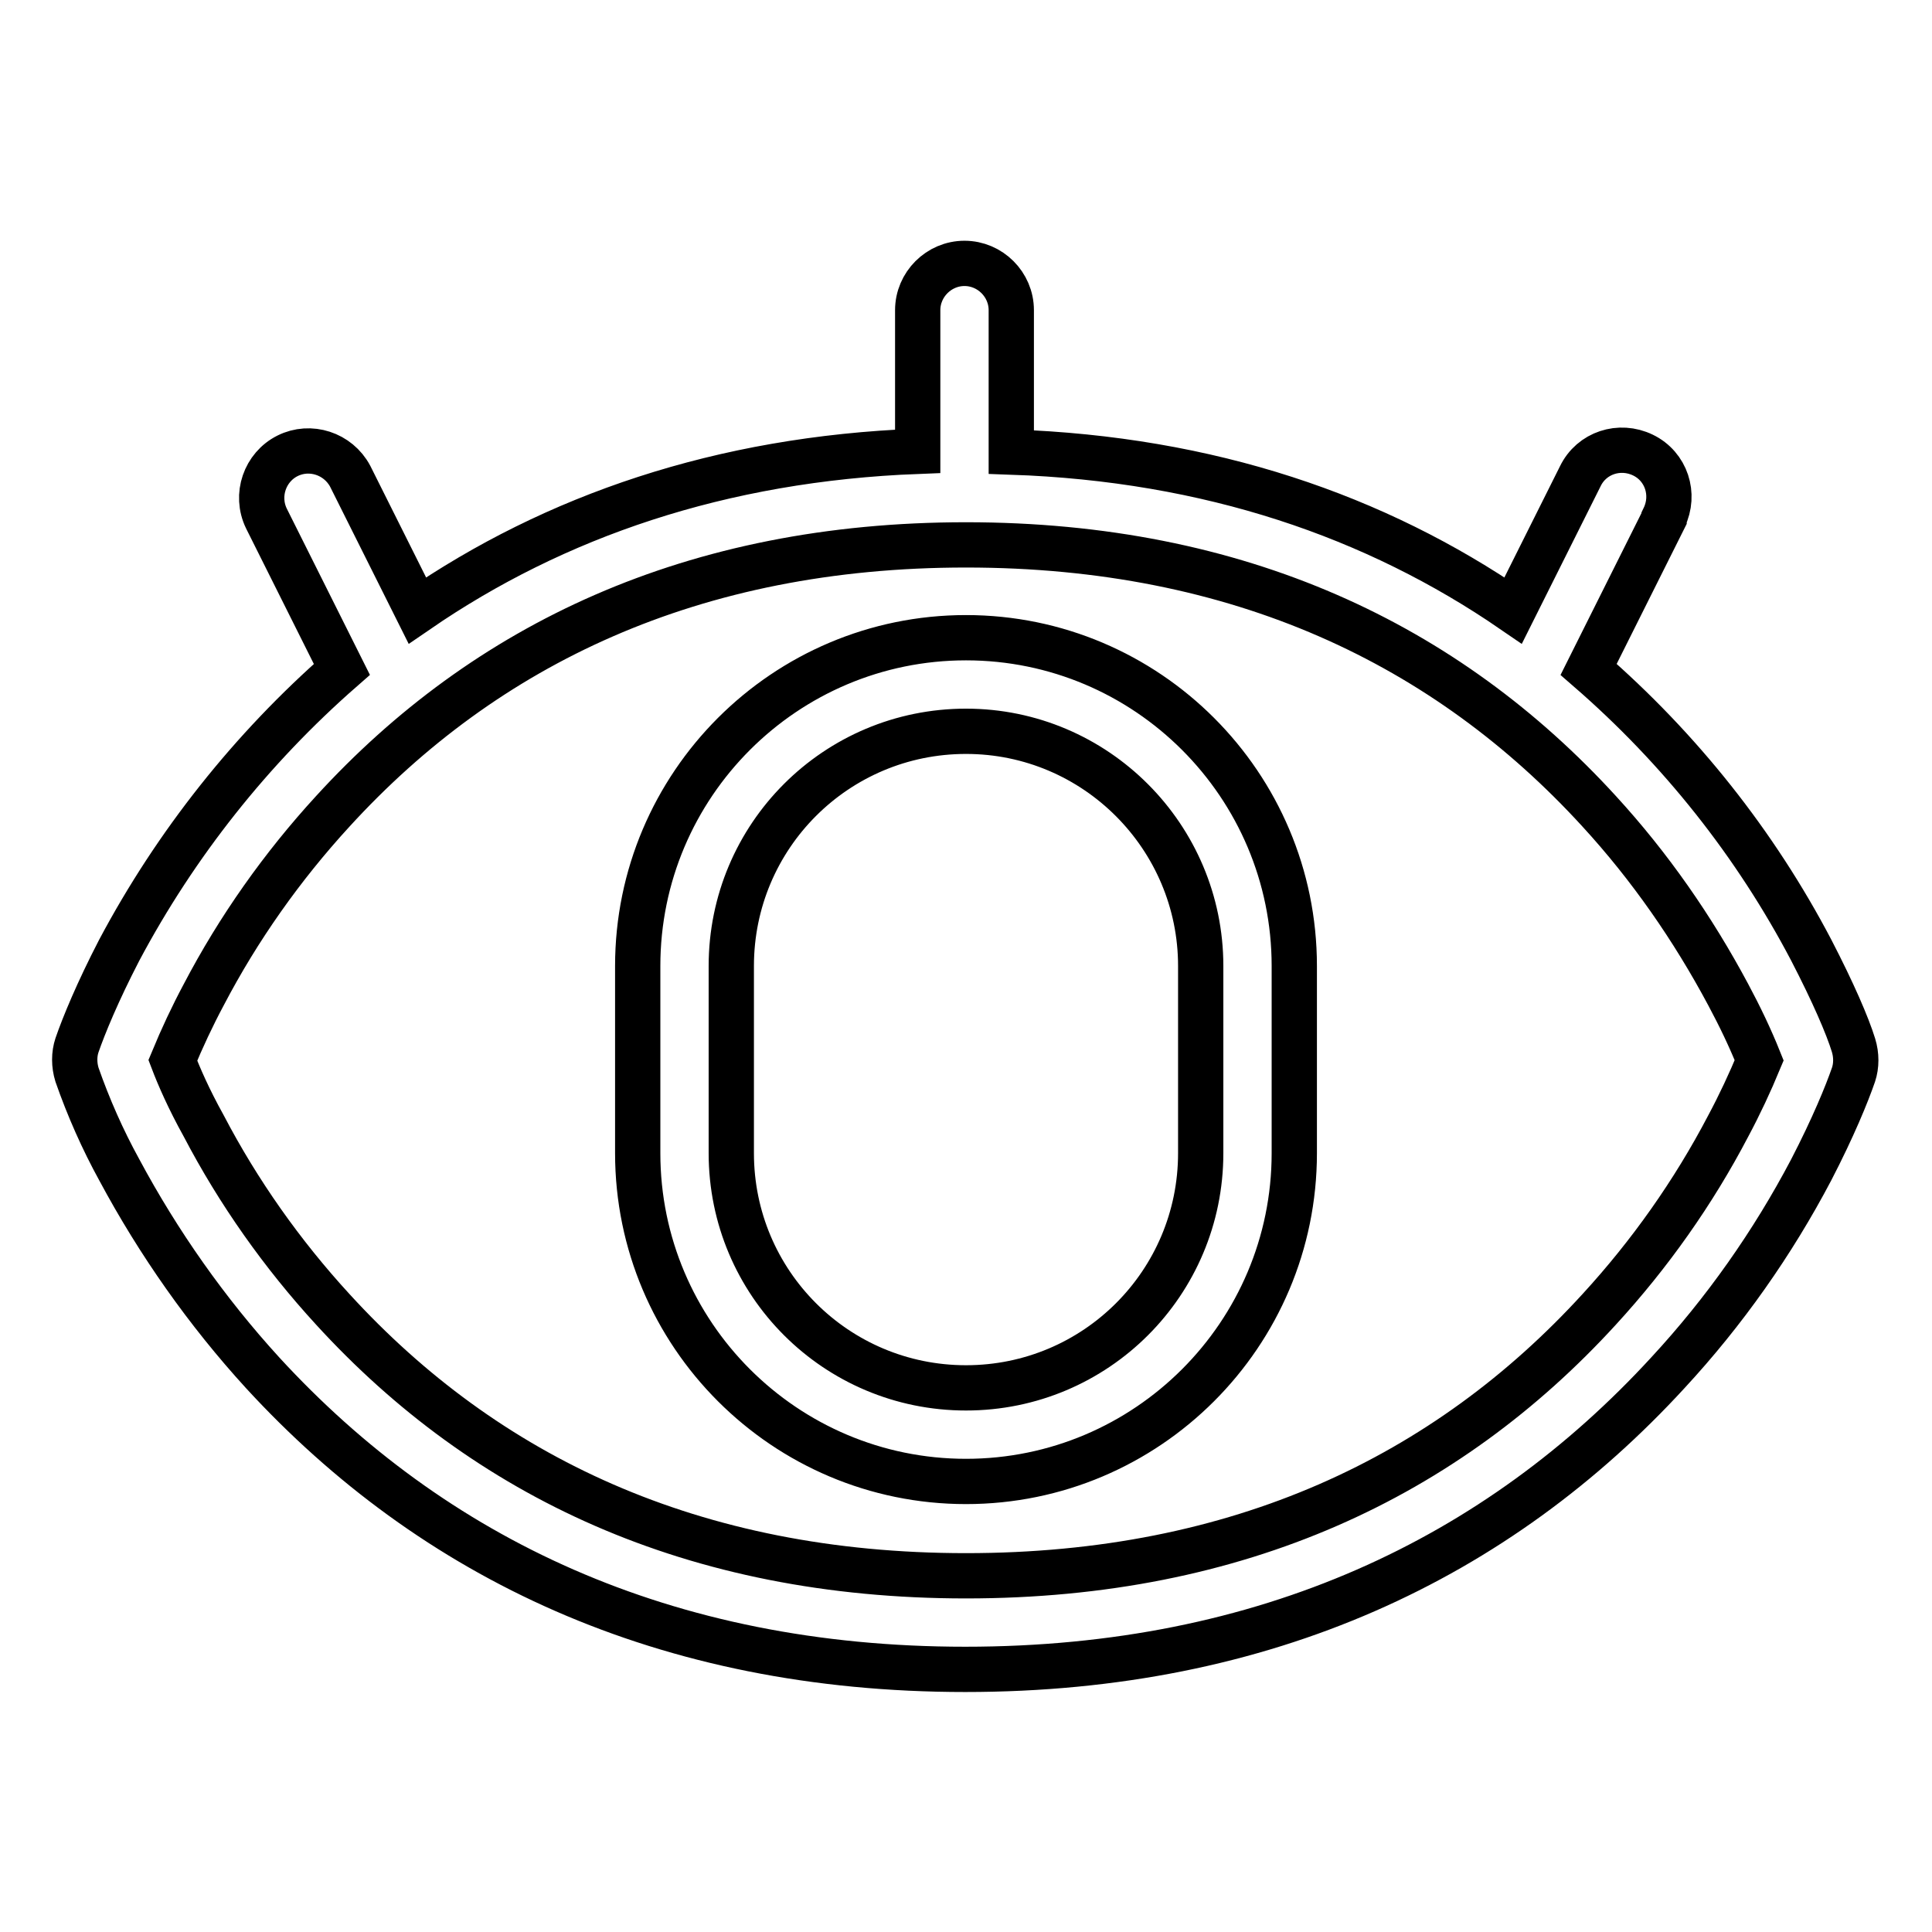
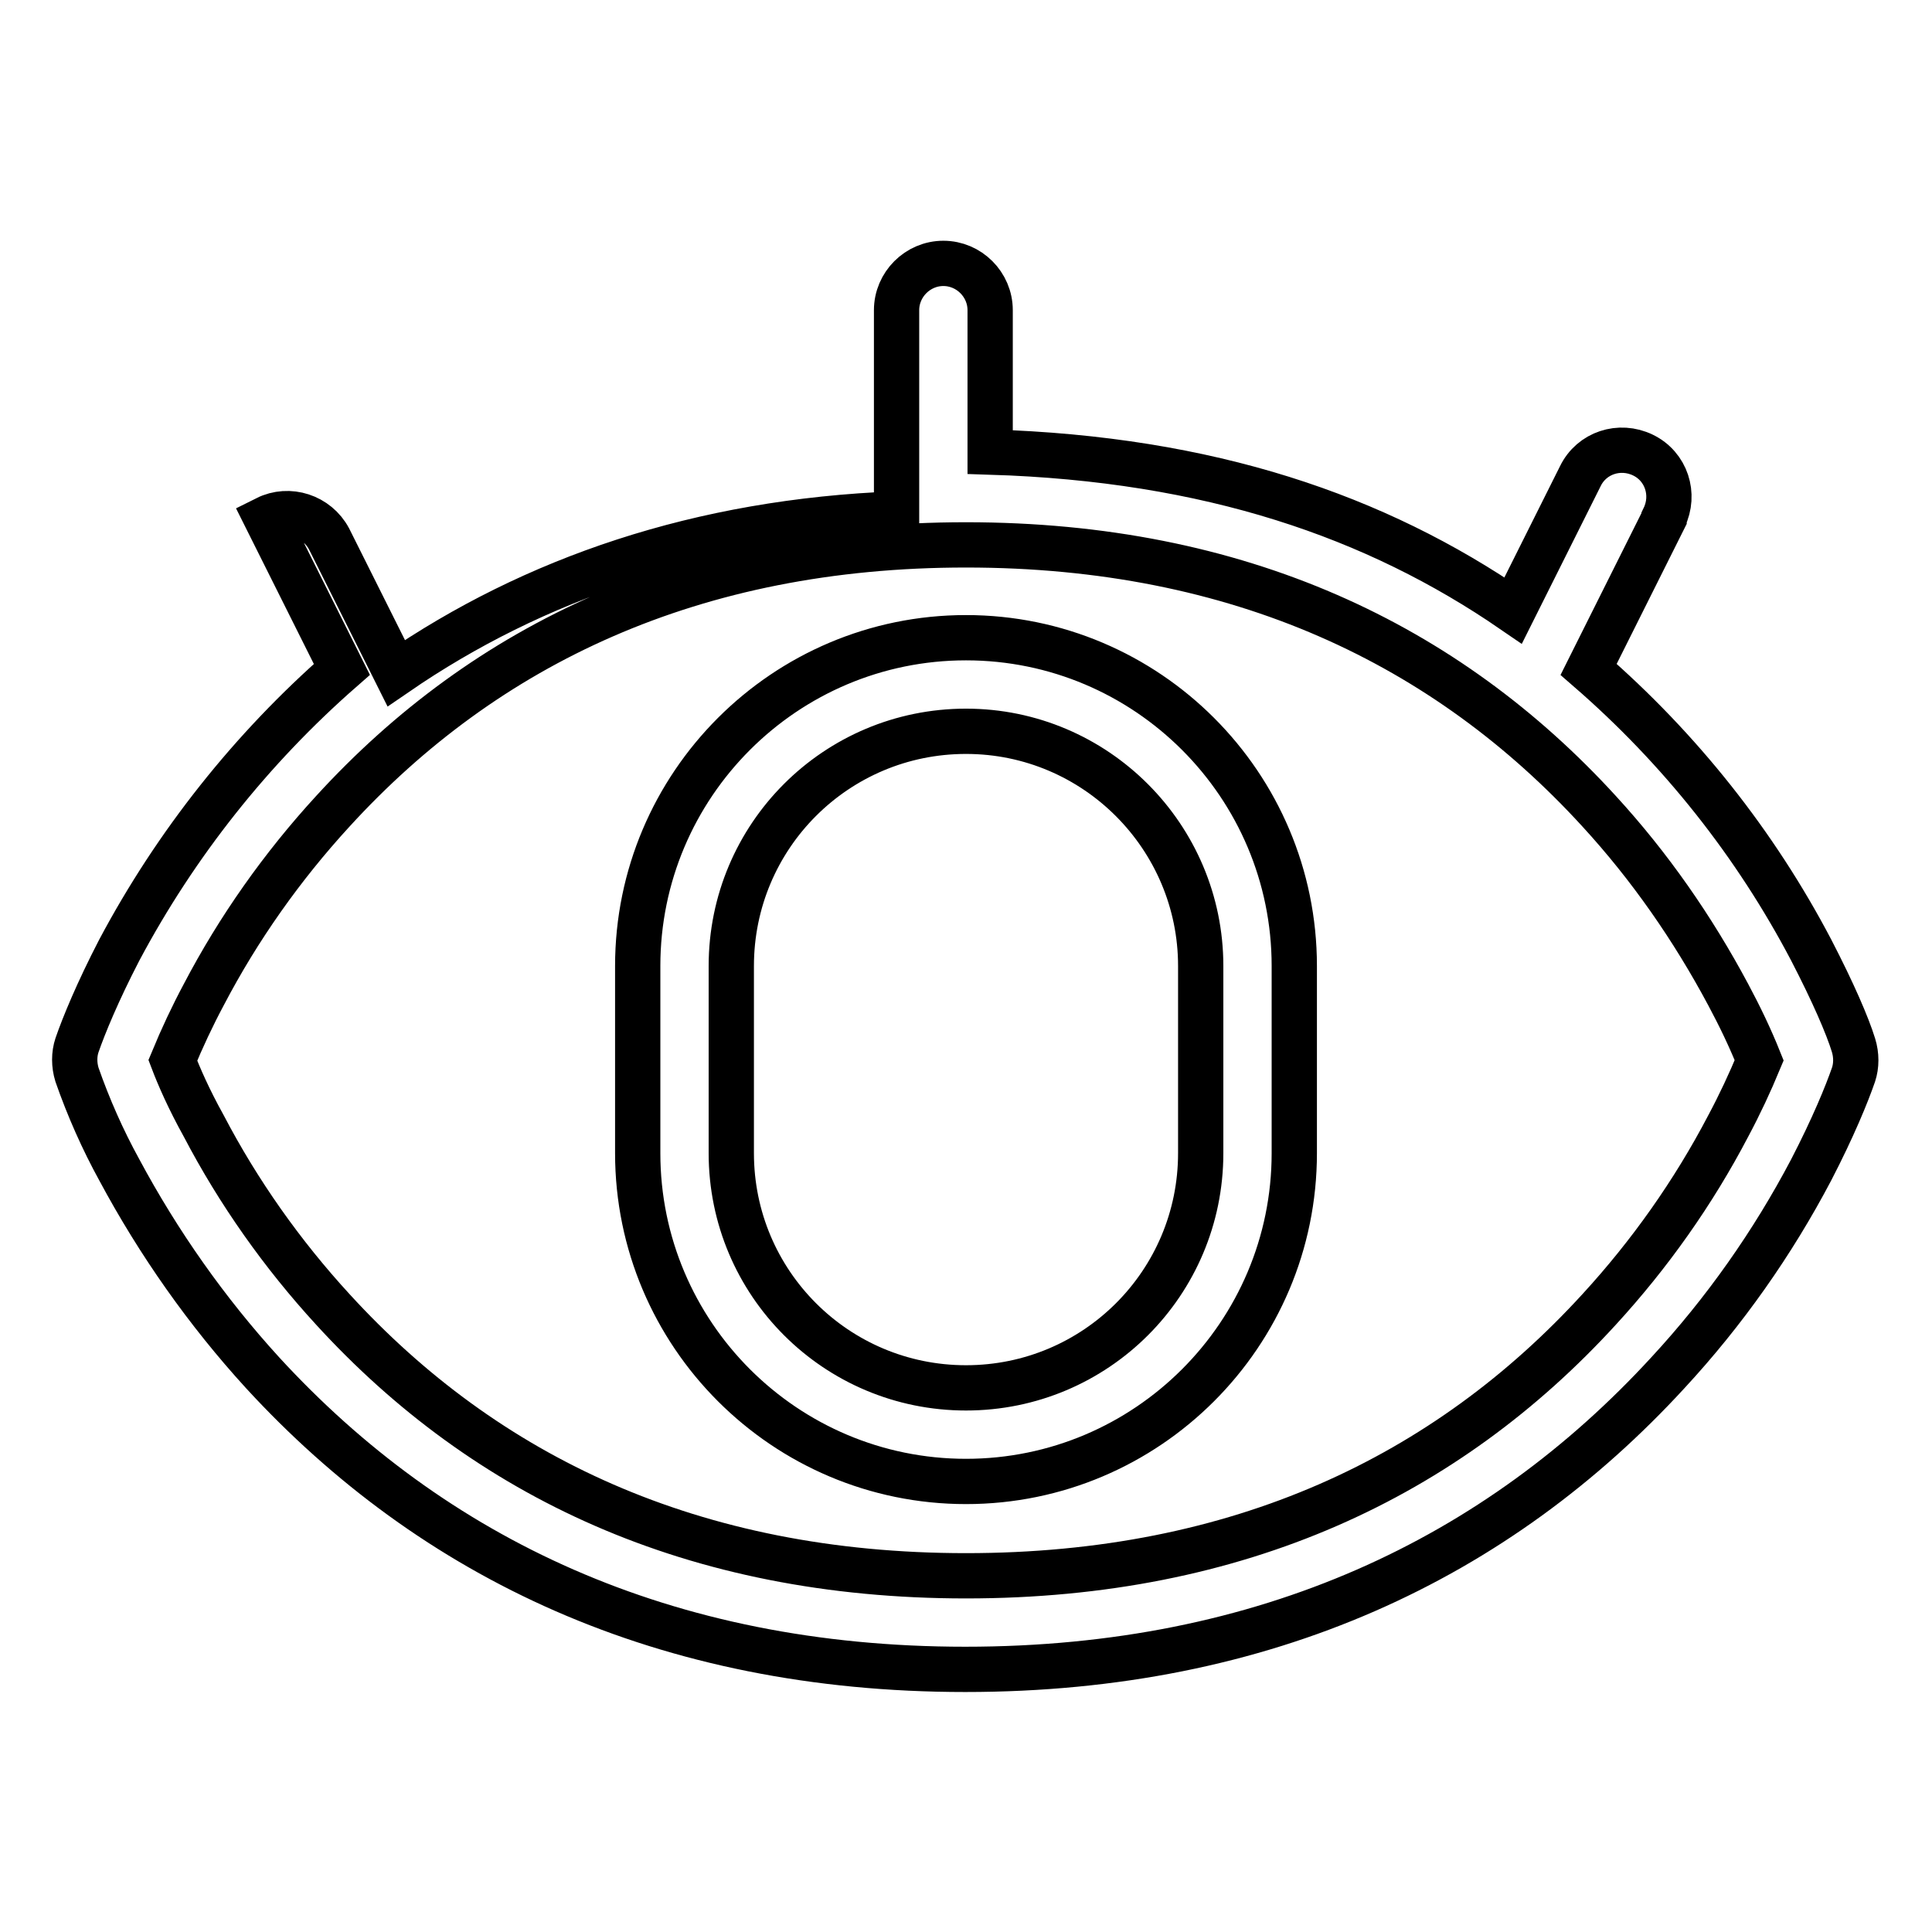
<svg xmlns="http://www.w3.org/2000/svg" version="1.1" x="0px" y="0px" viewBox="0 0 256 256" enable-background="new 0 0 256 256" xml:space="preserve">
  <g>
-     <path stroke-width="6" fill-opacity="0" stroke="#000000" d="M200.5,80.9l8.9-17.8c1.5-3.1,5.2-4.3,8.3-2.8c3.1,1.5,4.3,5.2,2.8,8.3c0,0,0,0.1,0,0.1l-10,20 c12.1,10.5,22.1,23.1,29.5,37.2c2.9,5.6,4.8,10,5.6,12.6c0.4,1.3,0.4,2.7,0,3.9c-0.9,2.6-2.7,7-5.6,12.6 c-5.1,9.7-11.5,18.8-19,26.9c-22.5,24.5-53.2,39.3-93.1,39.3c-39.9,0-70.6-14.8-93.1-39.3c-7.4-8.1-13.8-17.2-19-26.9 c-2.2-4-4.1-8.3-5.6-12.6c-0.4-1.3-0.4-2.7,0-3.9c0.9-2.6,2.7-7,5.6-12.6c7.5-14.1,17.5-26.7,29.5-37.2l-10-20 c-1.5-3.1-0.2-6.8,2.8-8.3c3-1.5,6.7-0.3,8.3,2.7l8.9,17.8c18.2-12.5,40.2-20.1,66.3-21.1V41.1c0-3.4,2.8-6.2,6.2-6.2 c3.4,0,6.2,2.8,6.2,6.2c0,0,0,0,0,0v18.8C160.3,60.8,182.3,68.4,200.5,80.9z M27,149.2c4.6,8.8,10.4,17,17.1,24.3 c20.2,22.1,47.7,35.3,83.9,35.3c36.2,0,63.7-13.2,83.9-35.3c6.7-7.3,12.5-15.5,17.1-24.3c1.5-2.8,2.9-5.8,4.1-8.7 c-1.2-3-2.6-5.9-4.1-8.7c-4.7-8.8-10.4-17-17.1-24.3c-20.2-22.1-47.7-35.3-83.9-35.3c-36.2,0-63.7,13.2-83.9,35.3 c-6.7,7.3-12.5,15.5-17.1,24.3c-1.5,2.8-2.9,5.8-4.1,8.7C23.7,142.6,25,145.6,27,149.2L27,149.2z M128,84.5 c24,0,43.5,19.5,43.5,43.5v24.8c0,24-19.5,43.5-43.5,43.5c-24,0-43.5-19.5-43.5-43.5V128C84.5,104,104,84.5,128,84.5z M128,96.9 c-17.2,0-31.1,13.9-31.1,31.1l0,0v24.8c0,17.2,13.9,31.1,31.1,31.1s31.1-13.9,31.1-31.1V128C159.1,110.9,145.2,96.9,128,96.9 L128,96.9z" />
+     <path stroke-width="6" fill-opacity="0" stroke="#000000" d="M200.5,80.9l8.9-17.8c1.5-3.1,5.2-4.3,8.3-2.8c3.1,1.5,4.3,5.2,2.8,8.3c0,0,0,0.1,0,0.1l-10,20 c12.1,10.5,22.1,23.1,29.5,37.2c2.9,5.6,4.8,10,5.6,12.6c0.4,1.3,0.4,2.7,0,3.9c-0.9,2.6-2.7,7-5.6,12.6 c-5.1,9.7-11.5,18.8-19,26.9c-22.5,24.5-53.2,39.3-93.1,39.3c-39.9,0-70.6-14.8-93.1-39.3c-7.4-8.1-13.8-17.2-19-26.9 c-2.2-4-4.1-8.3-5.6-12.6c-0.4-1.3-0.4-2.7,0-3.9c0.9-2.6,2.7-7,5.6-12.6c7.5-14.1,17.5-26.7,29.5-37.2l-10-20 c3-1.5,6.7-0.3,8.3,2.7l8.9,17.8c18.2-12.5,40.2-20.1,66.3-21.1V41.1c0-3.4,2.8-6.2,6.2-6.2 c3.4,0,6.2,2.8,6.2,6.2c0,0,0,0,0,0v18.8C160.3,60.8,182.3,68.4,200.5,80.9z M27,149.2c4.6,8.8,10.4,17,17.1,24.3 c20.2,22.1,47.7,35.3,83.9,35.3c36.2,0,63.7-13.2,83.9-35.3c6.7-7.3,12.5-15.5,17.1-24.3c1.5-2.8,2.9-5.8,4.1-8.7 c-1.2-3-2.6-5.9-4.1-8.7c-4.7-8.8-10.4-17-17.1-24.3c-20.2-22.1-47.7-35.3-83.9-35.3c-36.2,0-63.7,13.2-83.9,35.3 c-6.7,7.3-12.5,15.5-17.1,24.3c-1.5,2.8-2.9,5.8-4.1,8.7C23.7,142.6,25,145.6,27,149.2L27,149.2z M128,84.5 c24,0,43.5,19.5,43.5,43.5v24.8c0,24-19.5,43.5-43.5,43.5c-24,0-43.5-19.5-43.5-43.5V128C84.5,104,104,84.5,128,84.5z M128,96.9 c-17.2,0-31.1,13.9-31.1,31.1l0,0v24.8c0,17.2,13.9,31.1,31.1,31.1s31.1-13.9,31.1-31.1V128C159.1,110.9,145.2,96.9,128,96.9 L128,96.9z" />
  </g>
</svg>